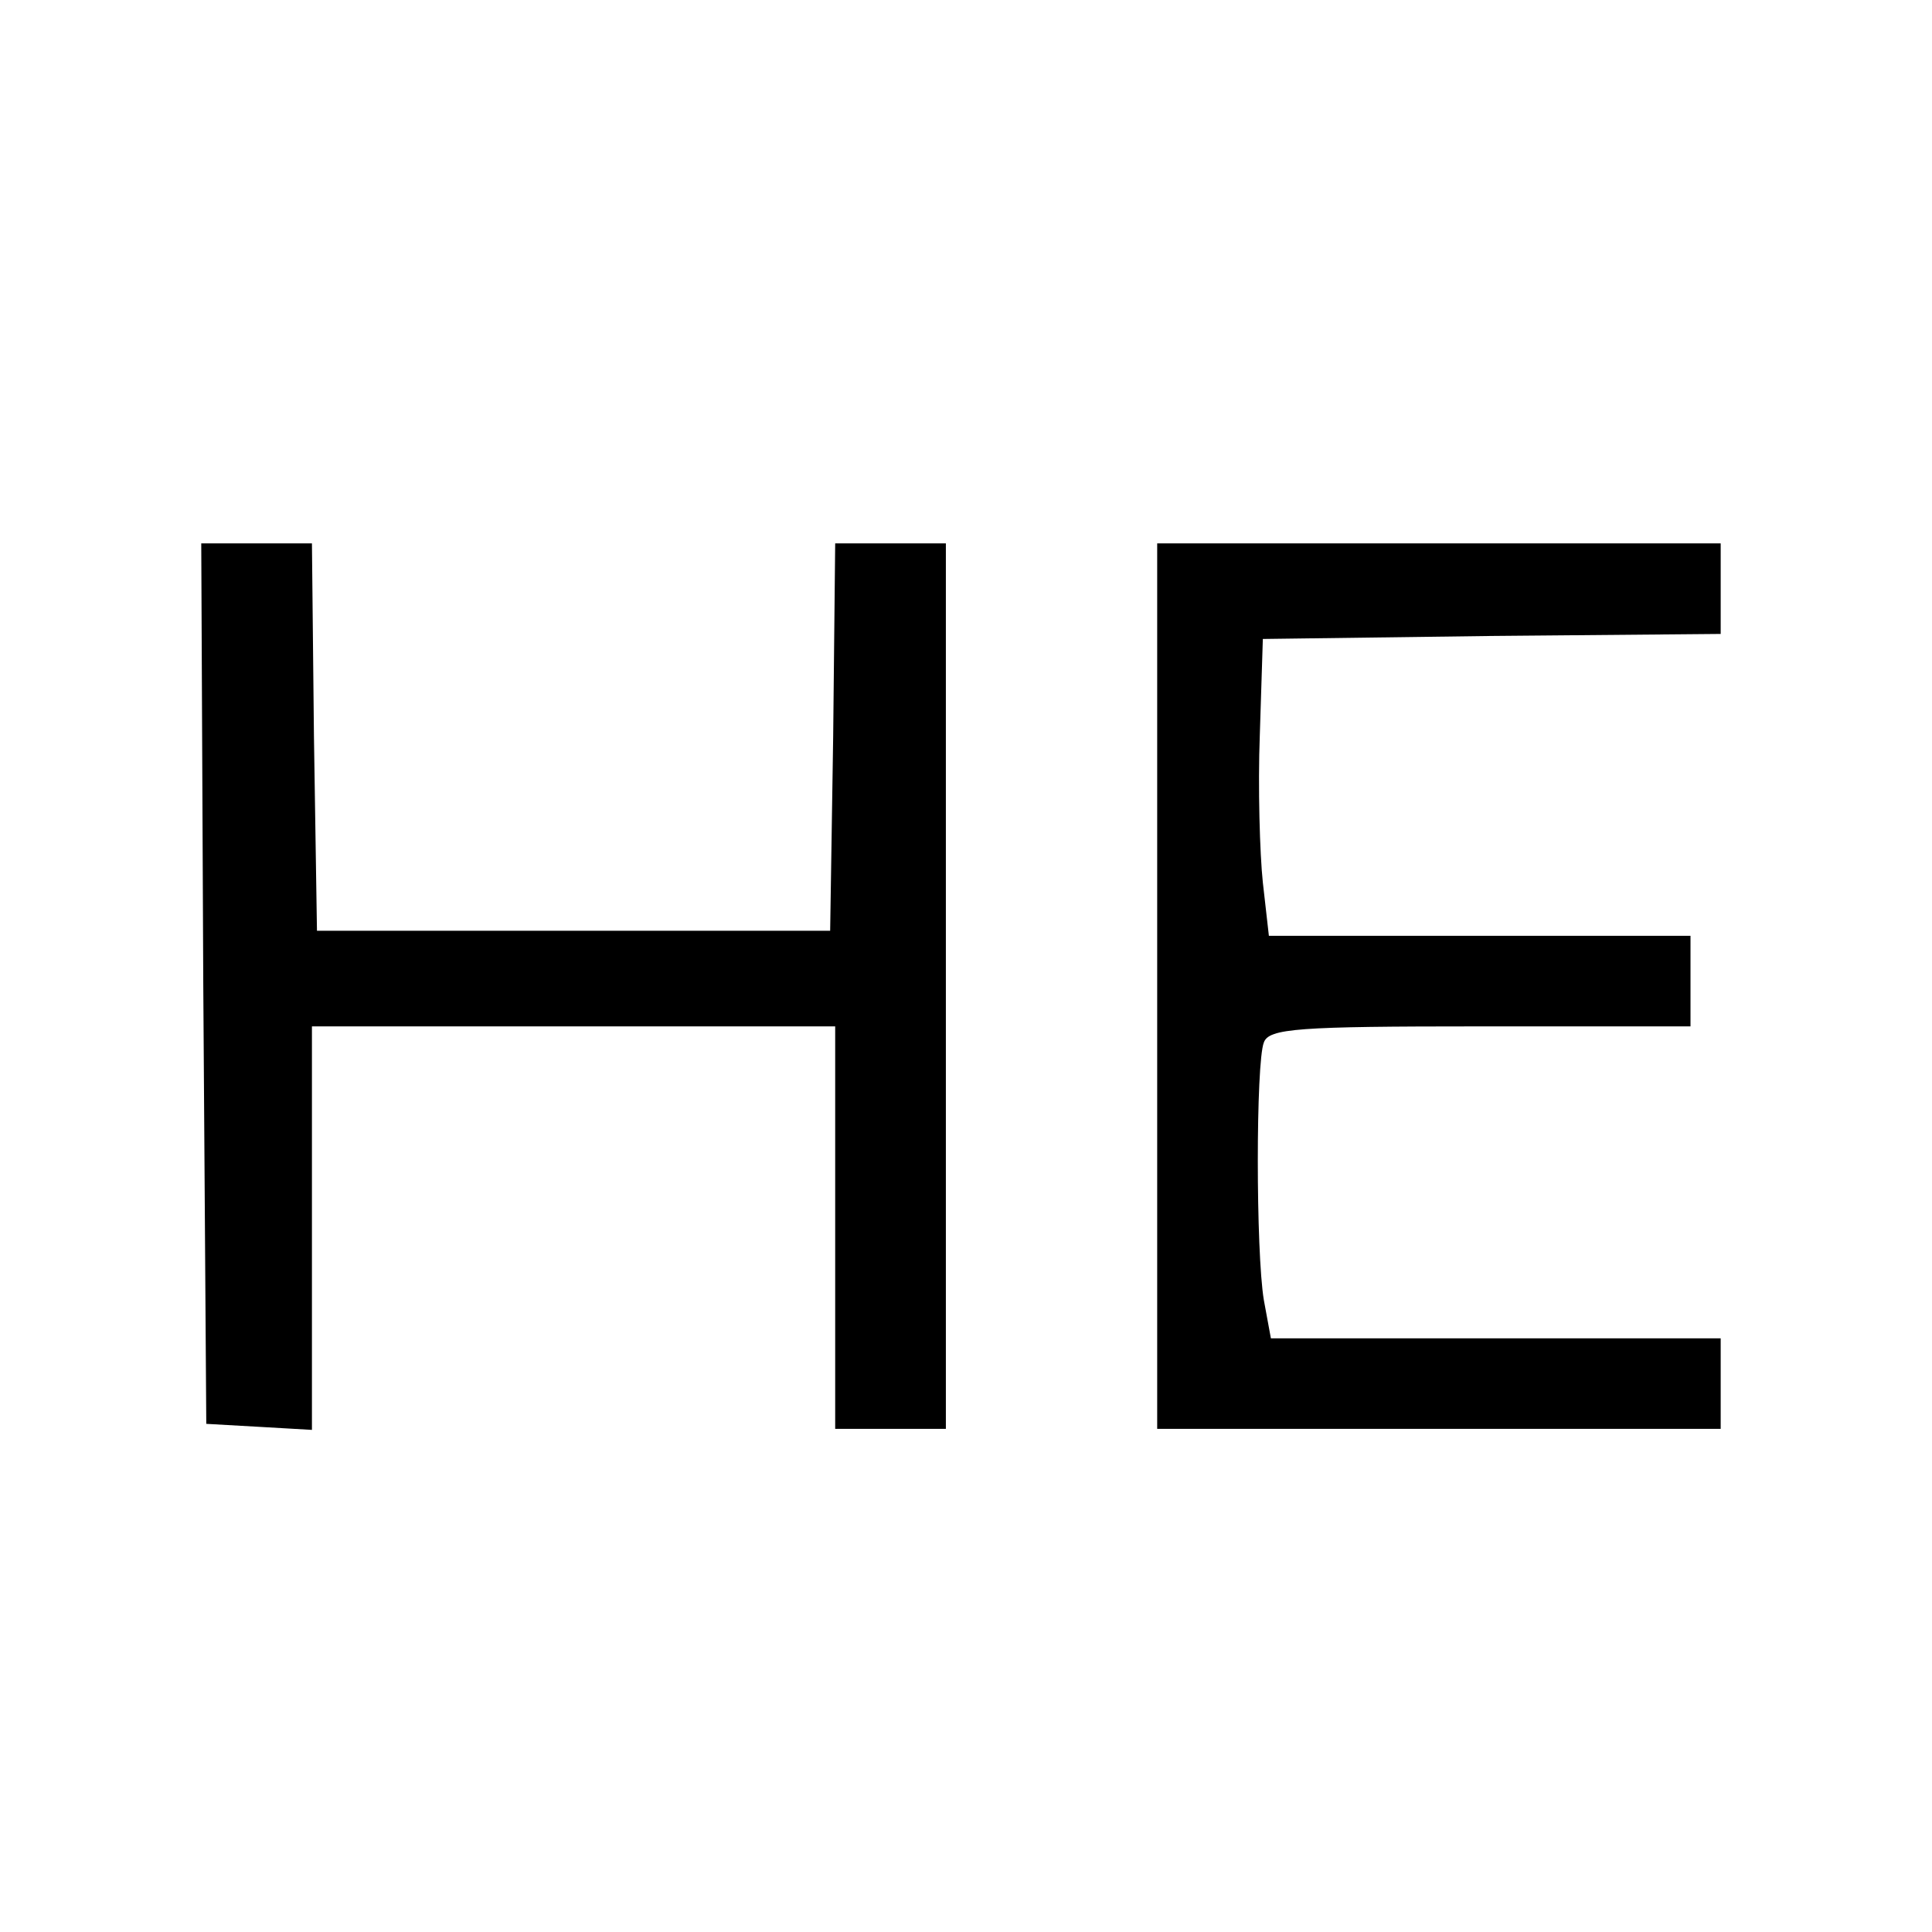
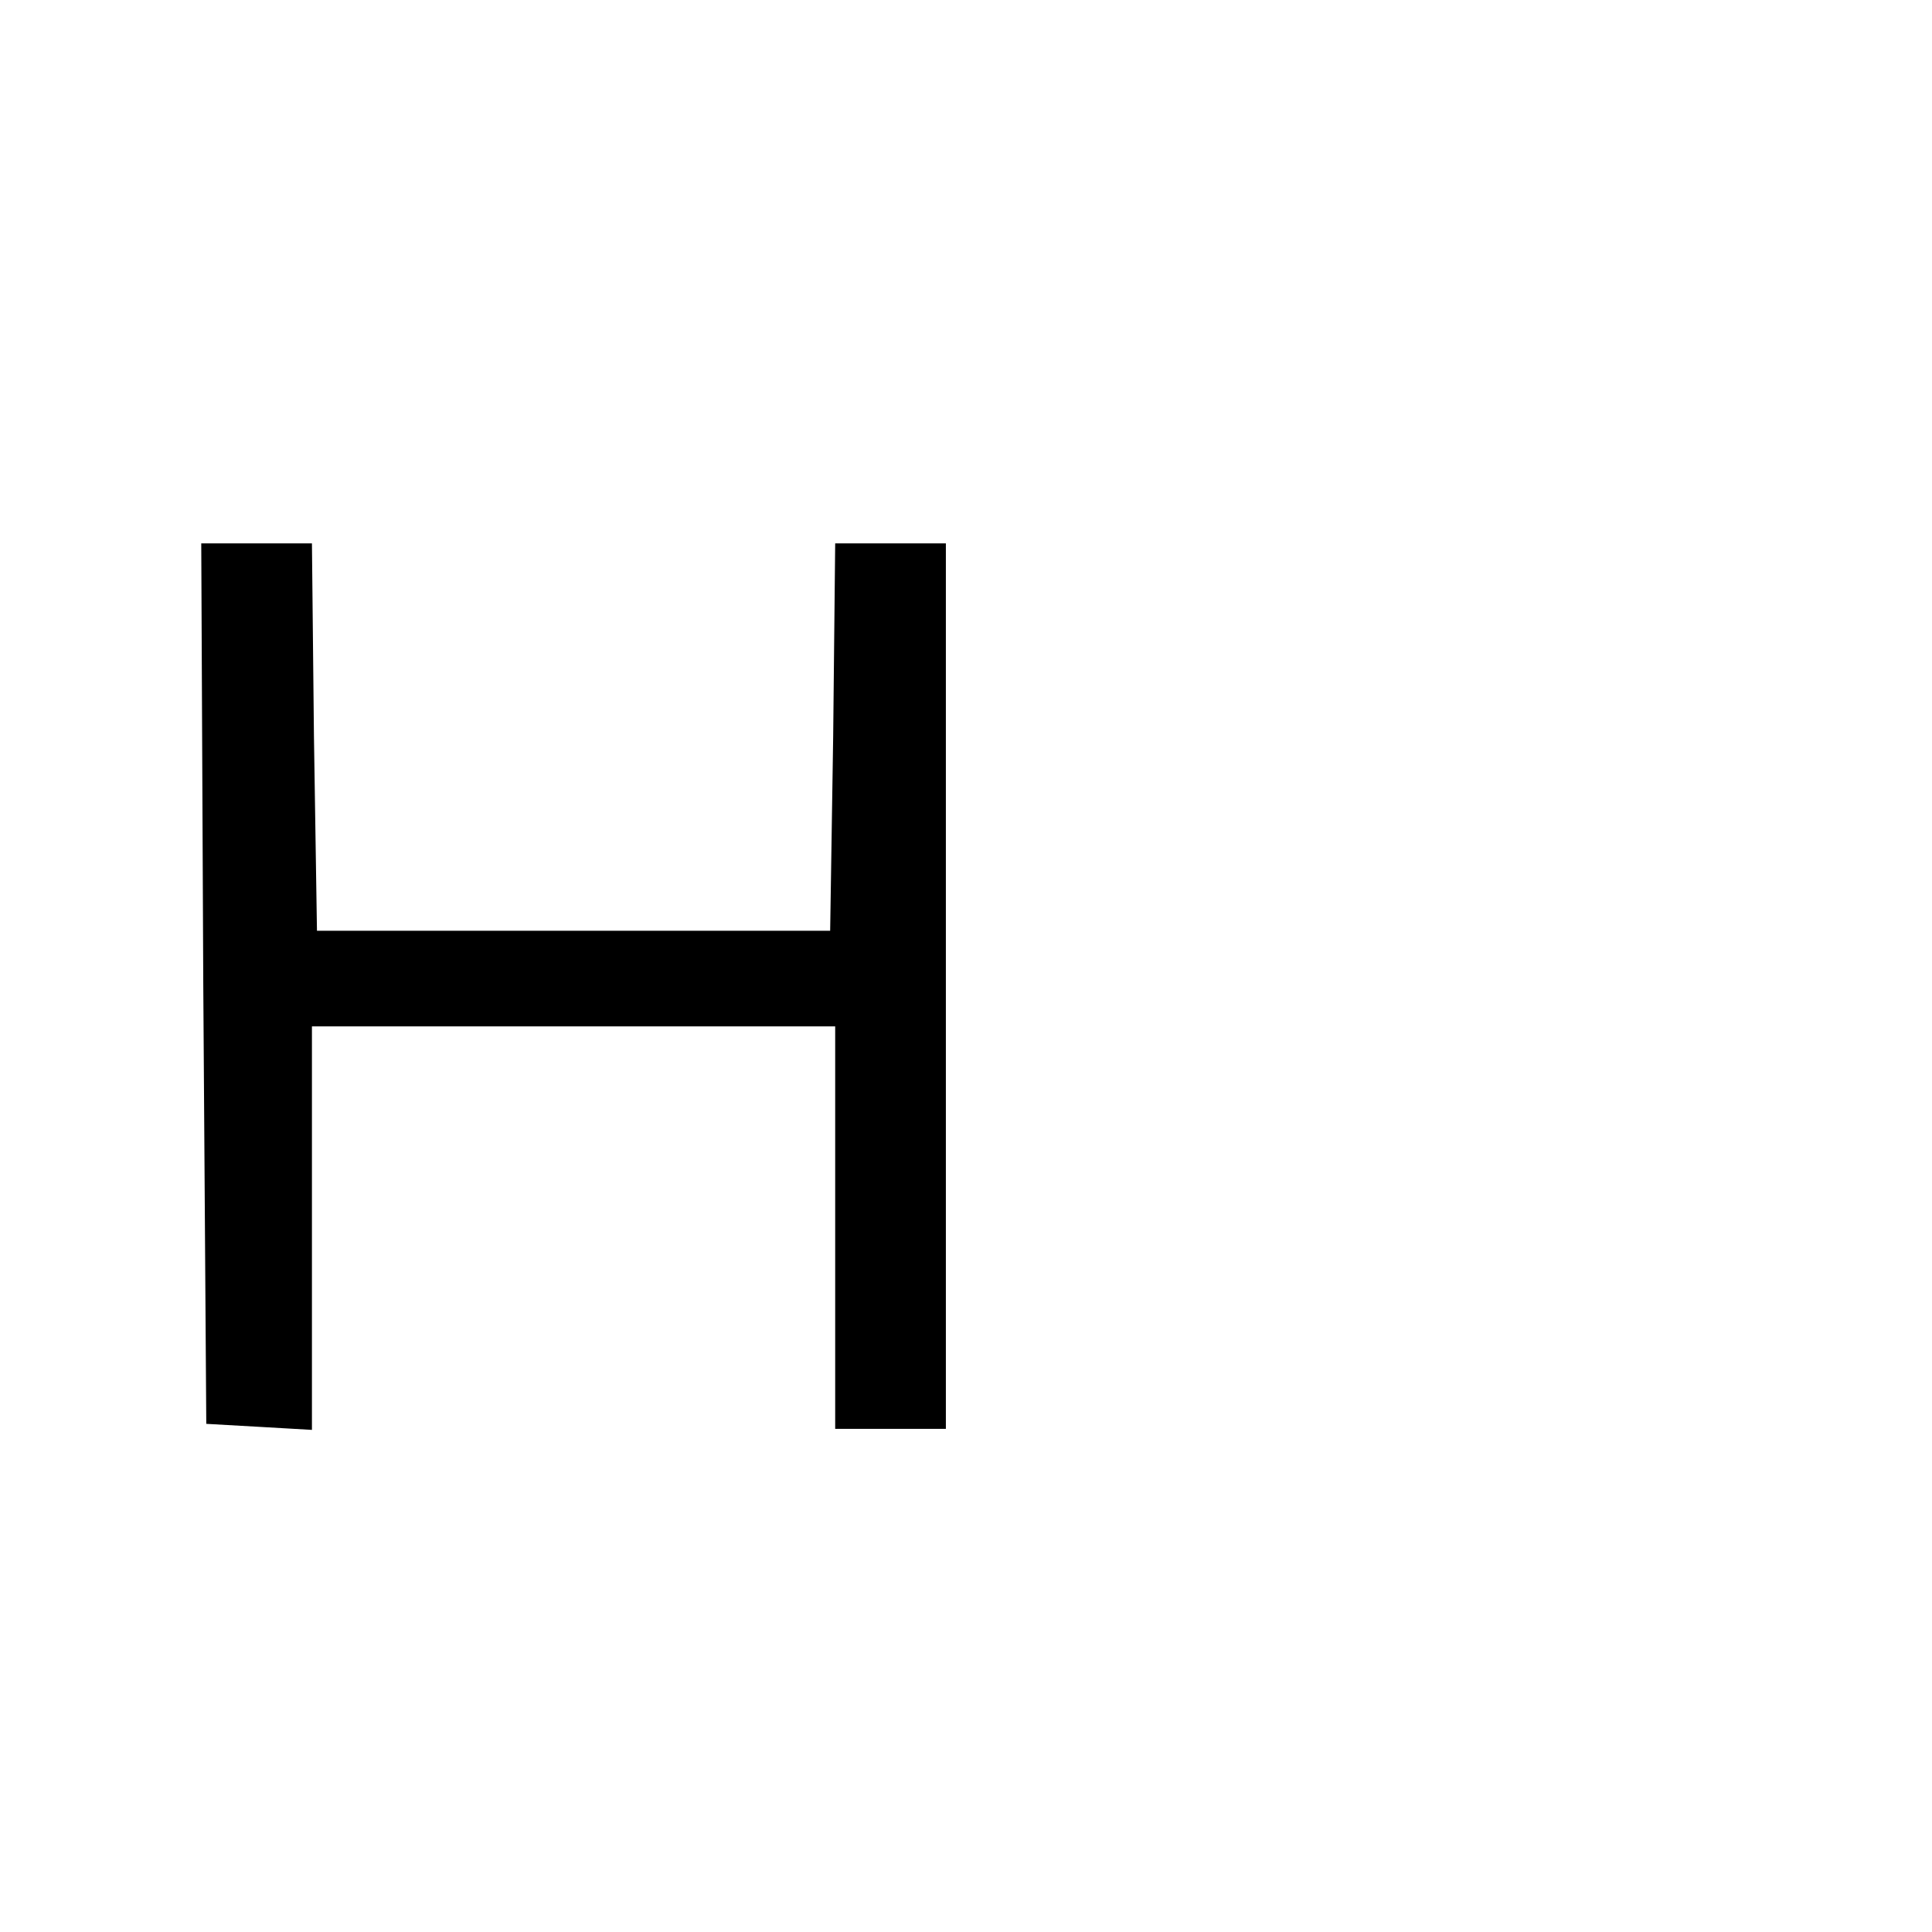
<svg xmlns="http://www.w3.org/2000/svg" version="1.0" width="192pt" height="192pt" viewBox="0 0 192 192" preserveAspectRatio="xMidYMid meet">
  <g transform="translate(0,192) scale(0.1,-0.1)" fill="#000000" stroke="none">
    <path d="M202 943 l3 -438 53 -3 52 -3 0 200 0 201 260 0 260 0 0 -200 0 -200 55 0 55 0 0 440 0 440 -55 0 -55 0 -2 -192 -3 -193 -255 0 -255 0 -3 193 -2 192 -55 0 -55 0 2 -437z" />
-     <path d="M1150 940 l0 -440 280 0 280 0 0 45 0 45 -224 0 -223 0 -7 38 c-8 48 -8 236 0 256 5 14 34 16 215 16 l209 0 0 45 0 45 -209 0 -210 0 -6 53 c-3 28 -5 95 -3 147 l3 95 228 3 227 2 0 45 0 45 -280 0 -280 0 0 -440z" />
  </g>
</svg>